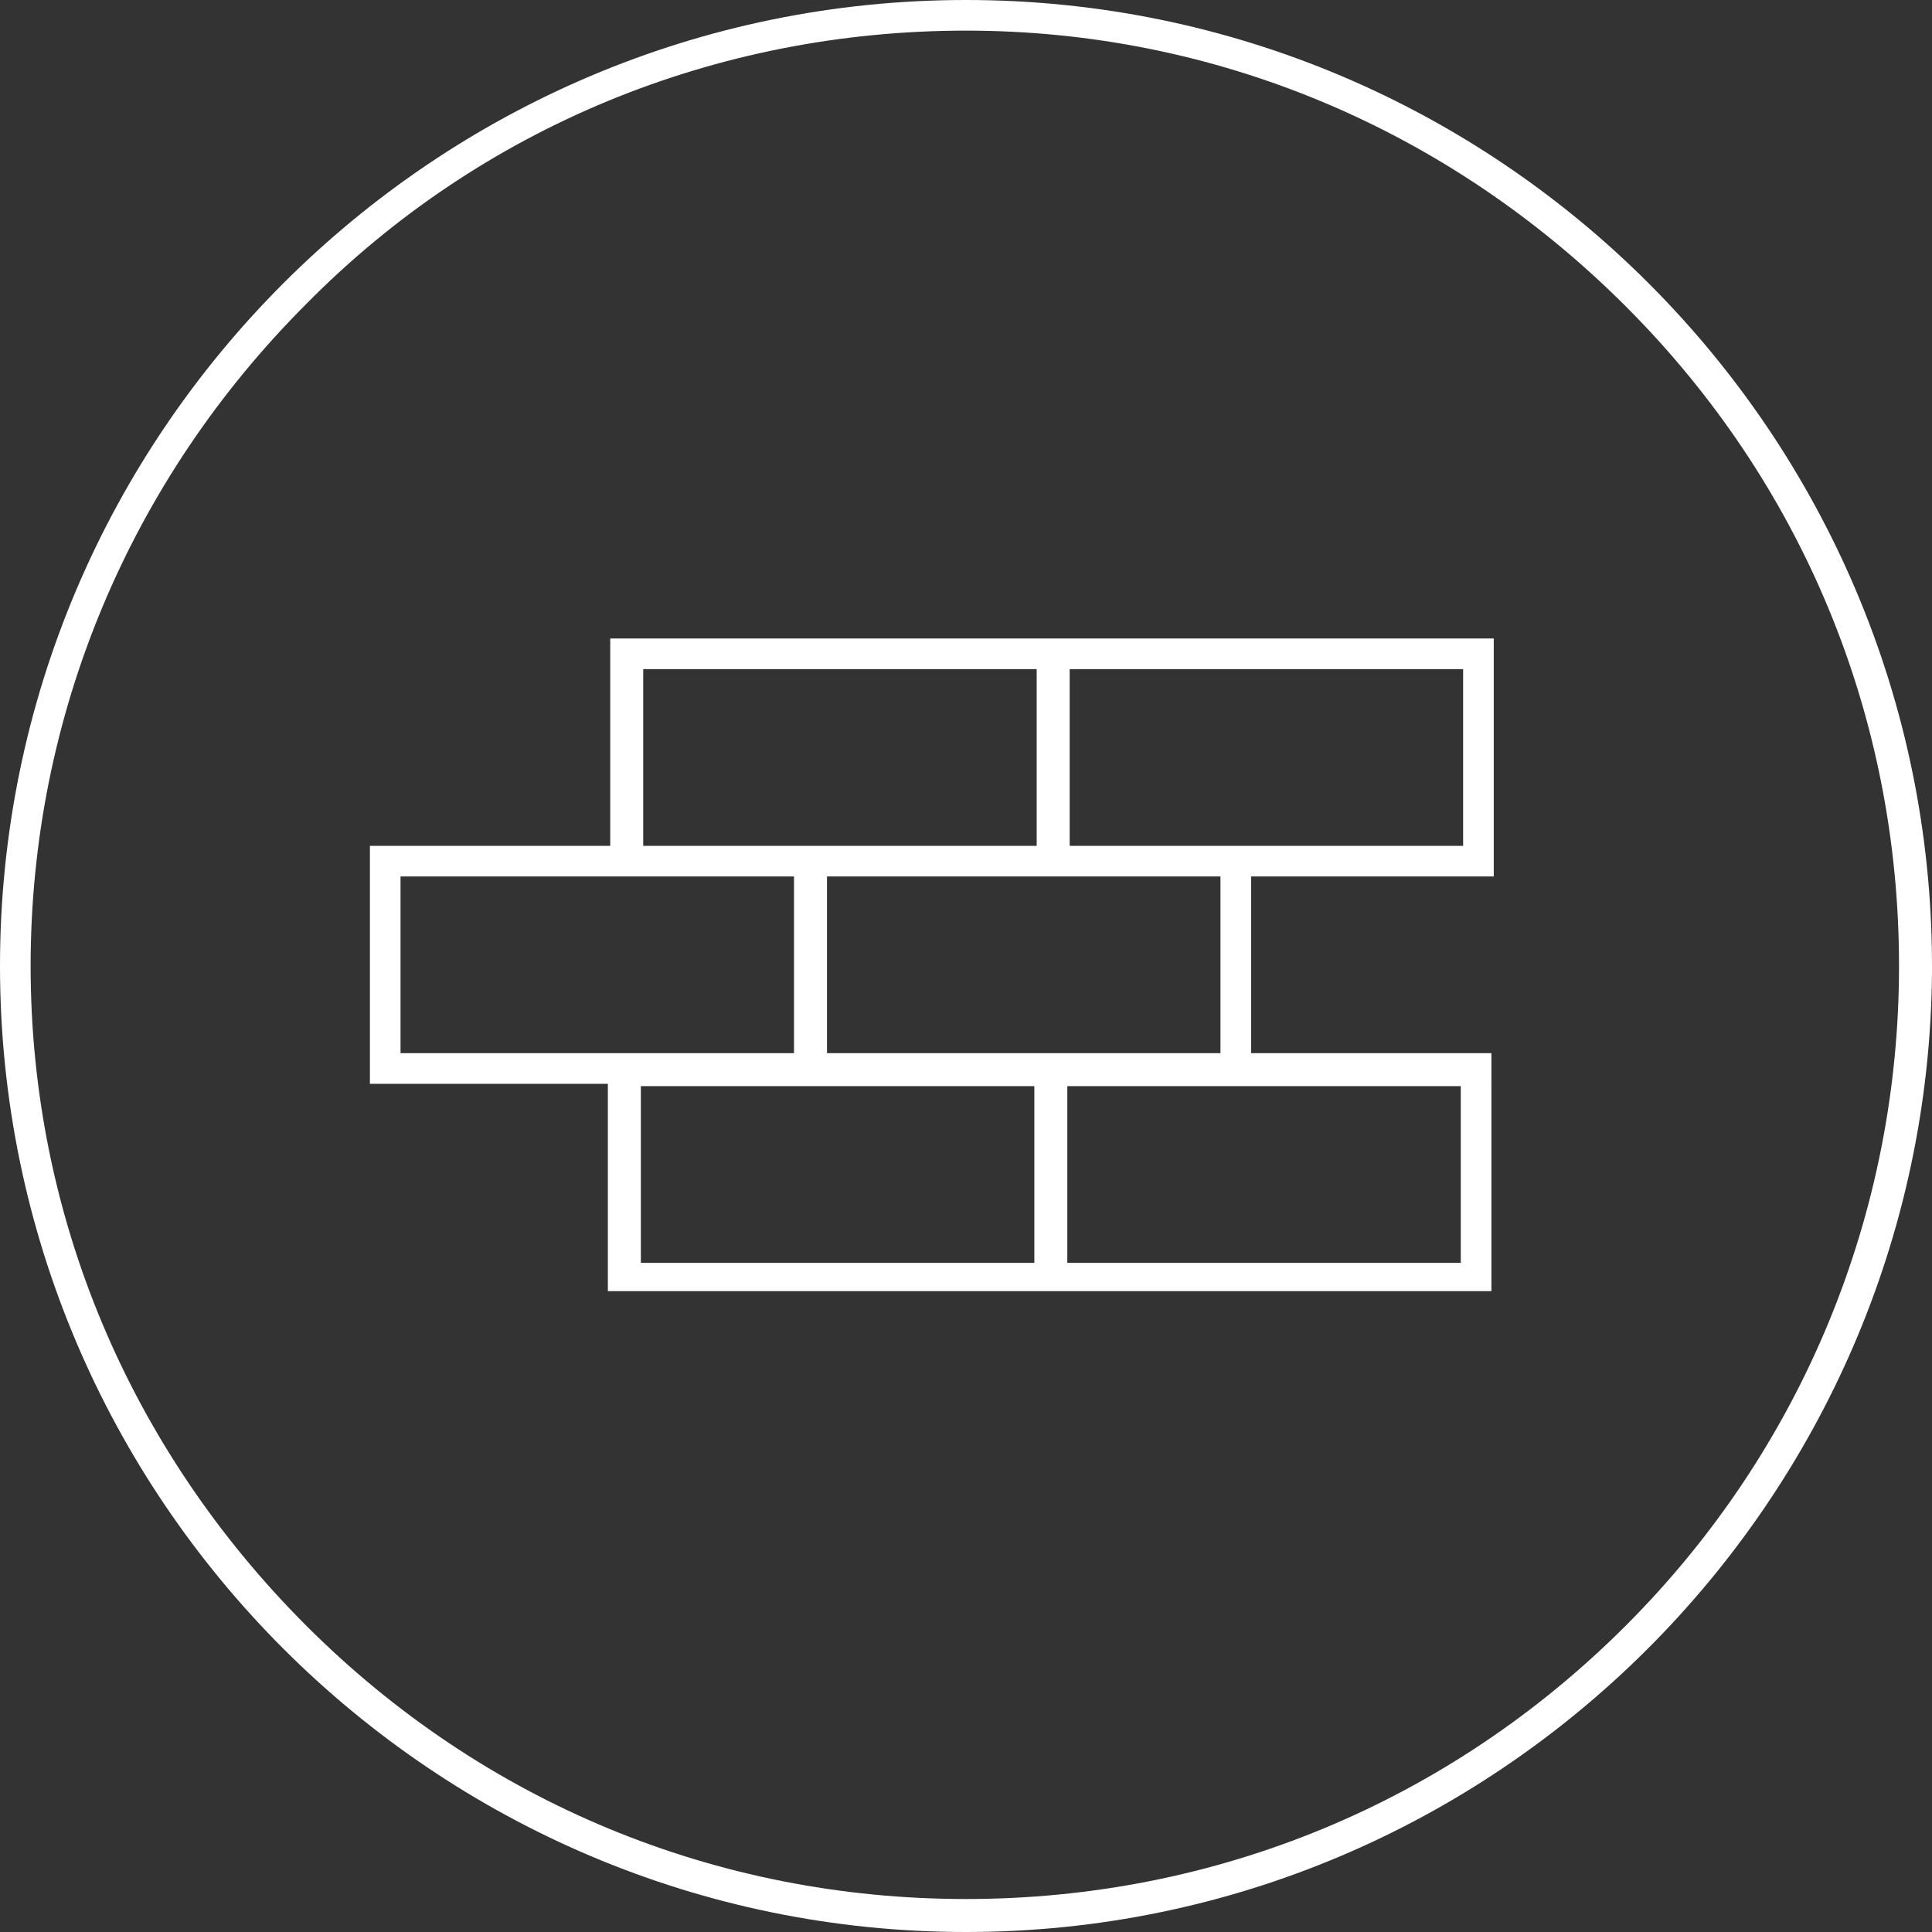
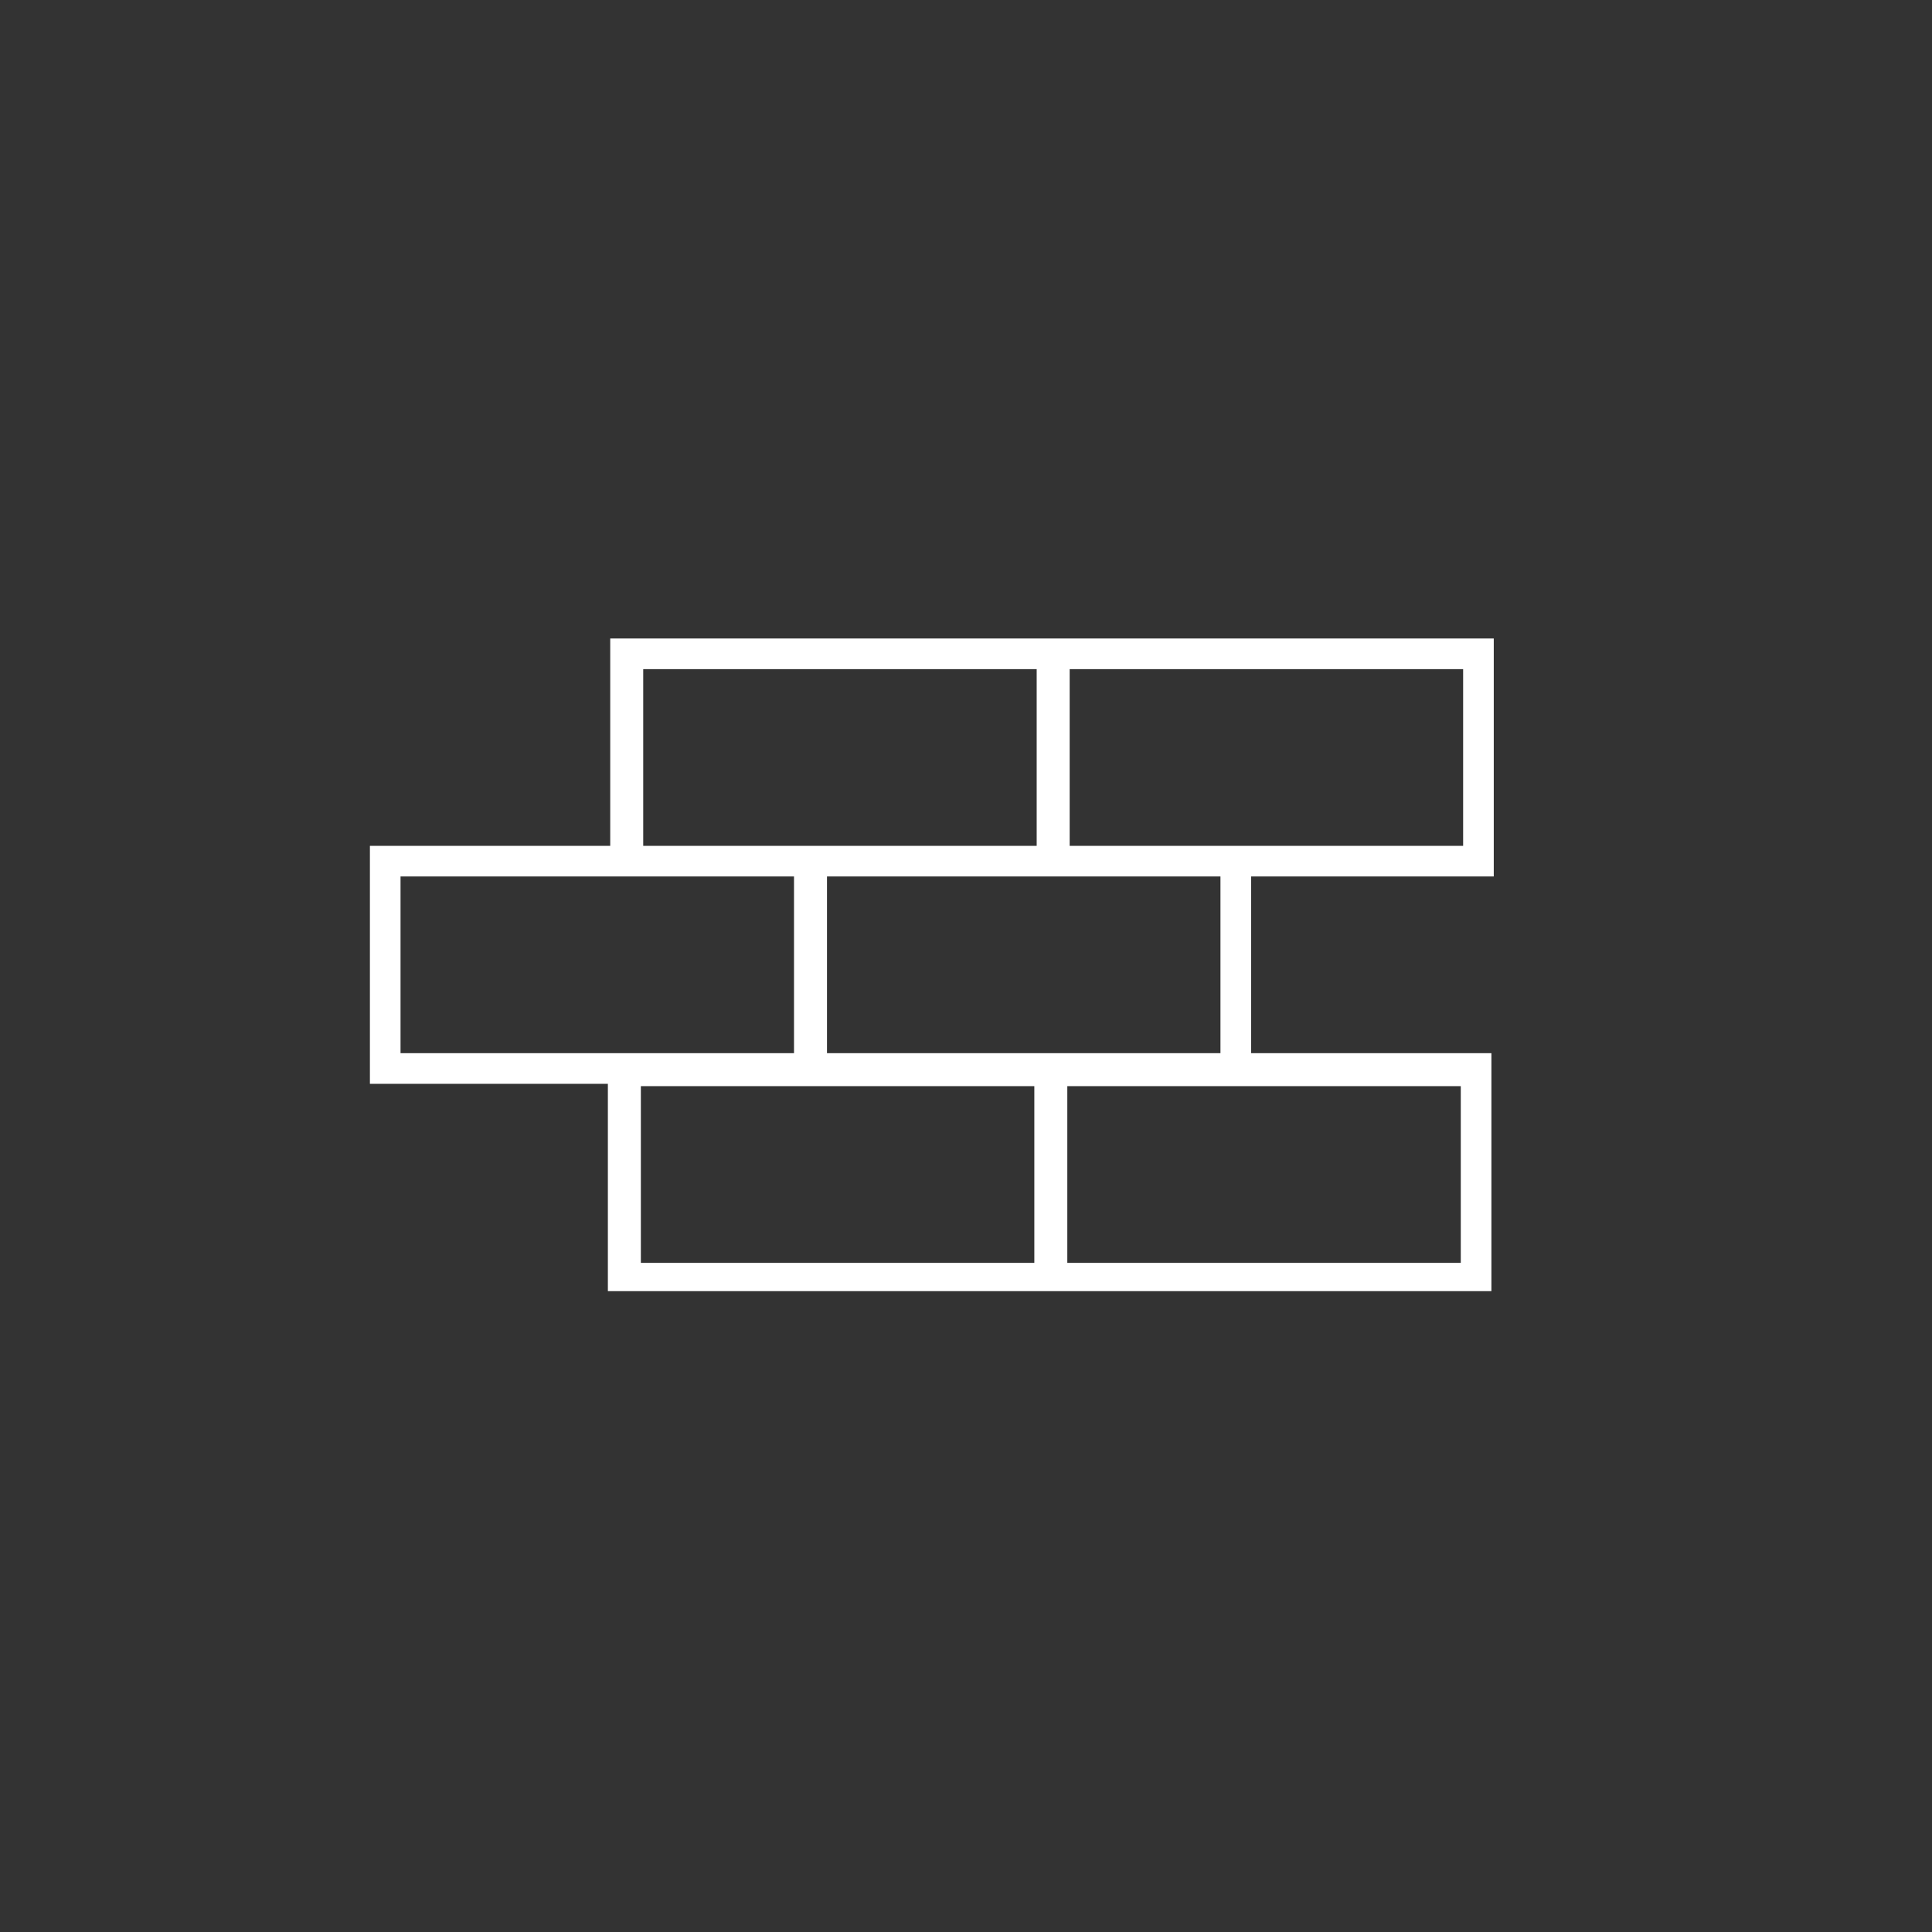
<svg xmlns="http://www.w3.org/2000/svg" version="1.1" id="Ebene_2_00000013189801534874605000000015663802137445022622_" x="0px" y="0px" viewBox="0 0 82 82" style="enable-background:new 0 0 82 82;" xml:space="preserve">
  <rect x="0" y="0" width="82" height="82" fill="#333333" stroke="none" />
  <style type="text/css">
	.st0{fill:#FFFFFF;}
</style>
  <g id="Ebene_1-2">
    <path class="st0" d="M63.4,37.2V27.1H45.3H44H25.9v8.8H15.7v10.1h10.1v8.8h18.1h1.3h18.1V44.7H53.1v-7.5H63.4z M51.8,44.7h-6.6   h-1.3h-8.8v-7.5H44h1.3h6.5V44.7z M33.7,44.7h-7.9H17v-7.5h8.9h7.8V44.7z M45.3,46.1h7.9H62v7.5H45.3V46.1z M44,35.9h-8.9h-1.3   h-6.5v-7.5H44V35.9z M27.2,46.1h6.6h1.3h8.8v7.5H27.2V46.1z M45.4,35.9v-7.5h16.7v7.5h-8.9H45.4z" />
    <g>
-       <path class="st0" d="M41,82C18.4,82,0,63.6,0,41C0,18.4,18.4,0,41,0c22.6,0,41,18.4,41,41l0,0.3C81.8,63.7,63.5,82,41,82z M41,1.3    c-10.6,0-20.6,4.1-28,11.6C5.5,20.4,1.3,30.4,1.3,41S5.5,61.5,13,69c7.5,7.5,17.4,11.6,28,11.6c10.6,0,20.5-4.1,28-11.6    c7.5-7.5,11.6-17.5,11.6-28v0c0-10.6-4.1-20.5-11.6-28C61.5,5.5,51.6,1.3,41,1.3z" />
-     </g>
+       </g>
  </g>
</svg>